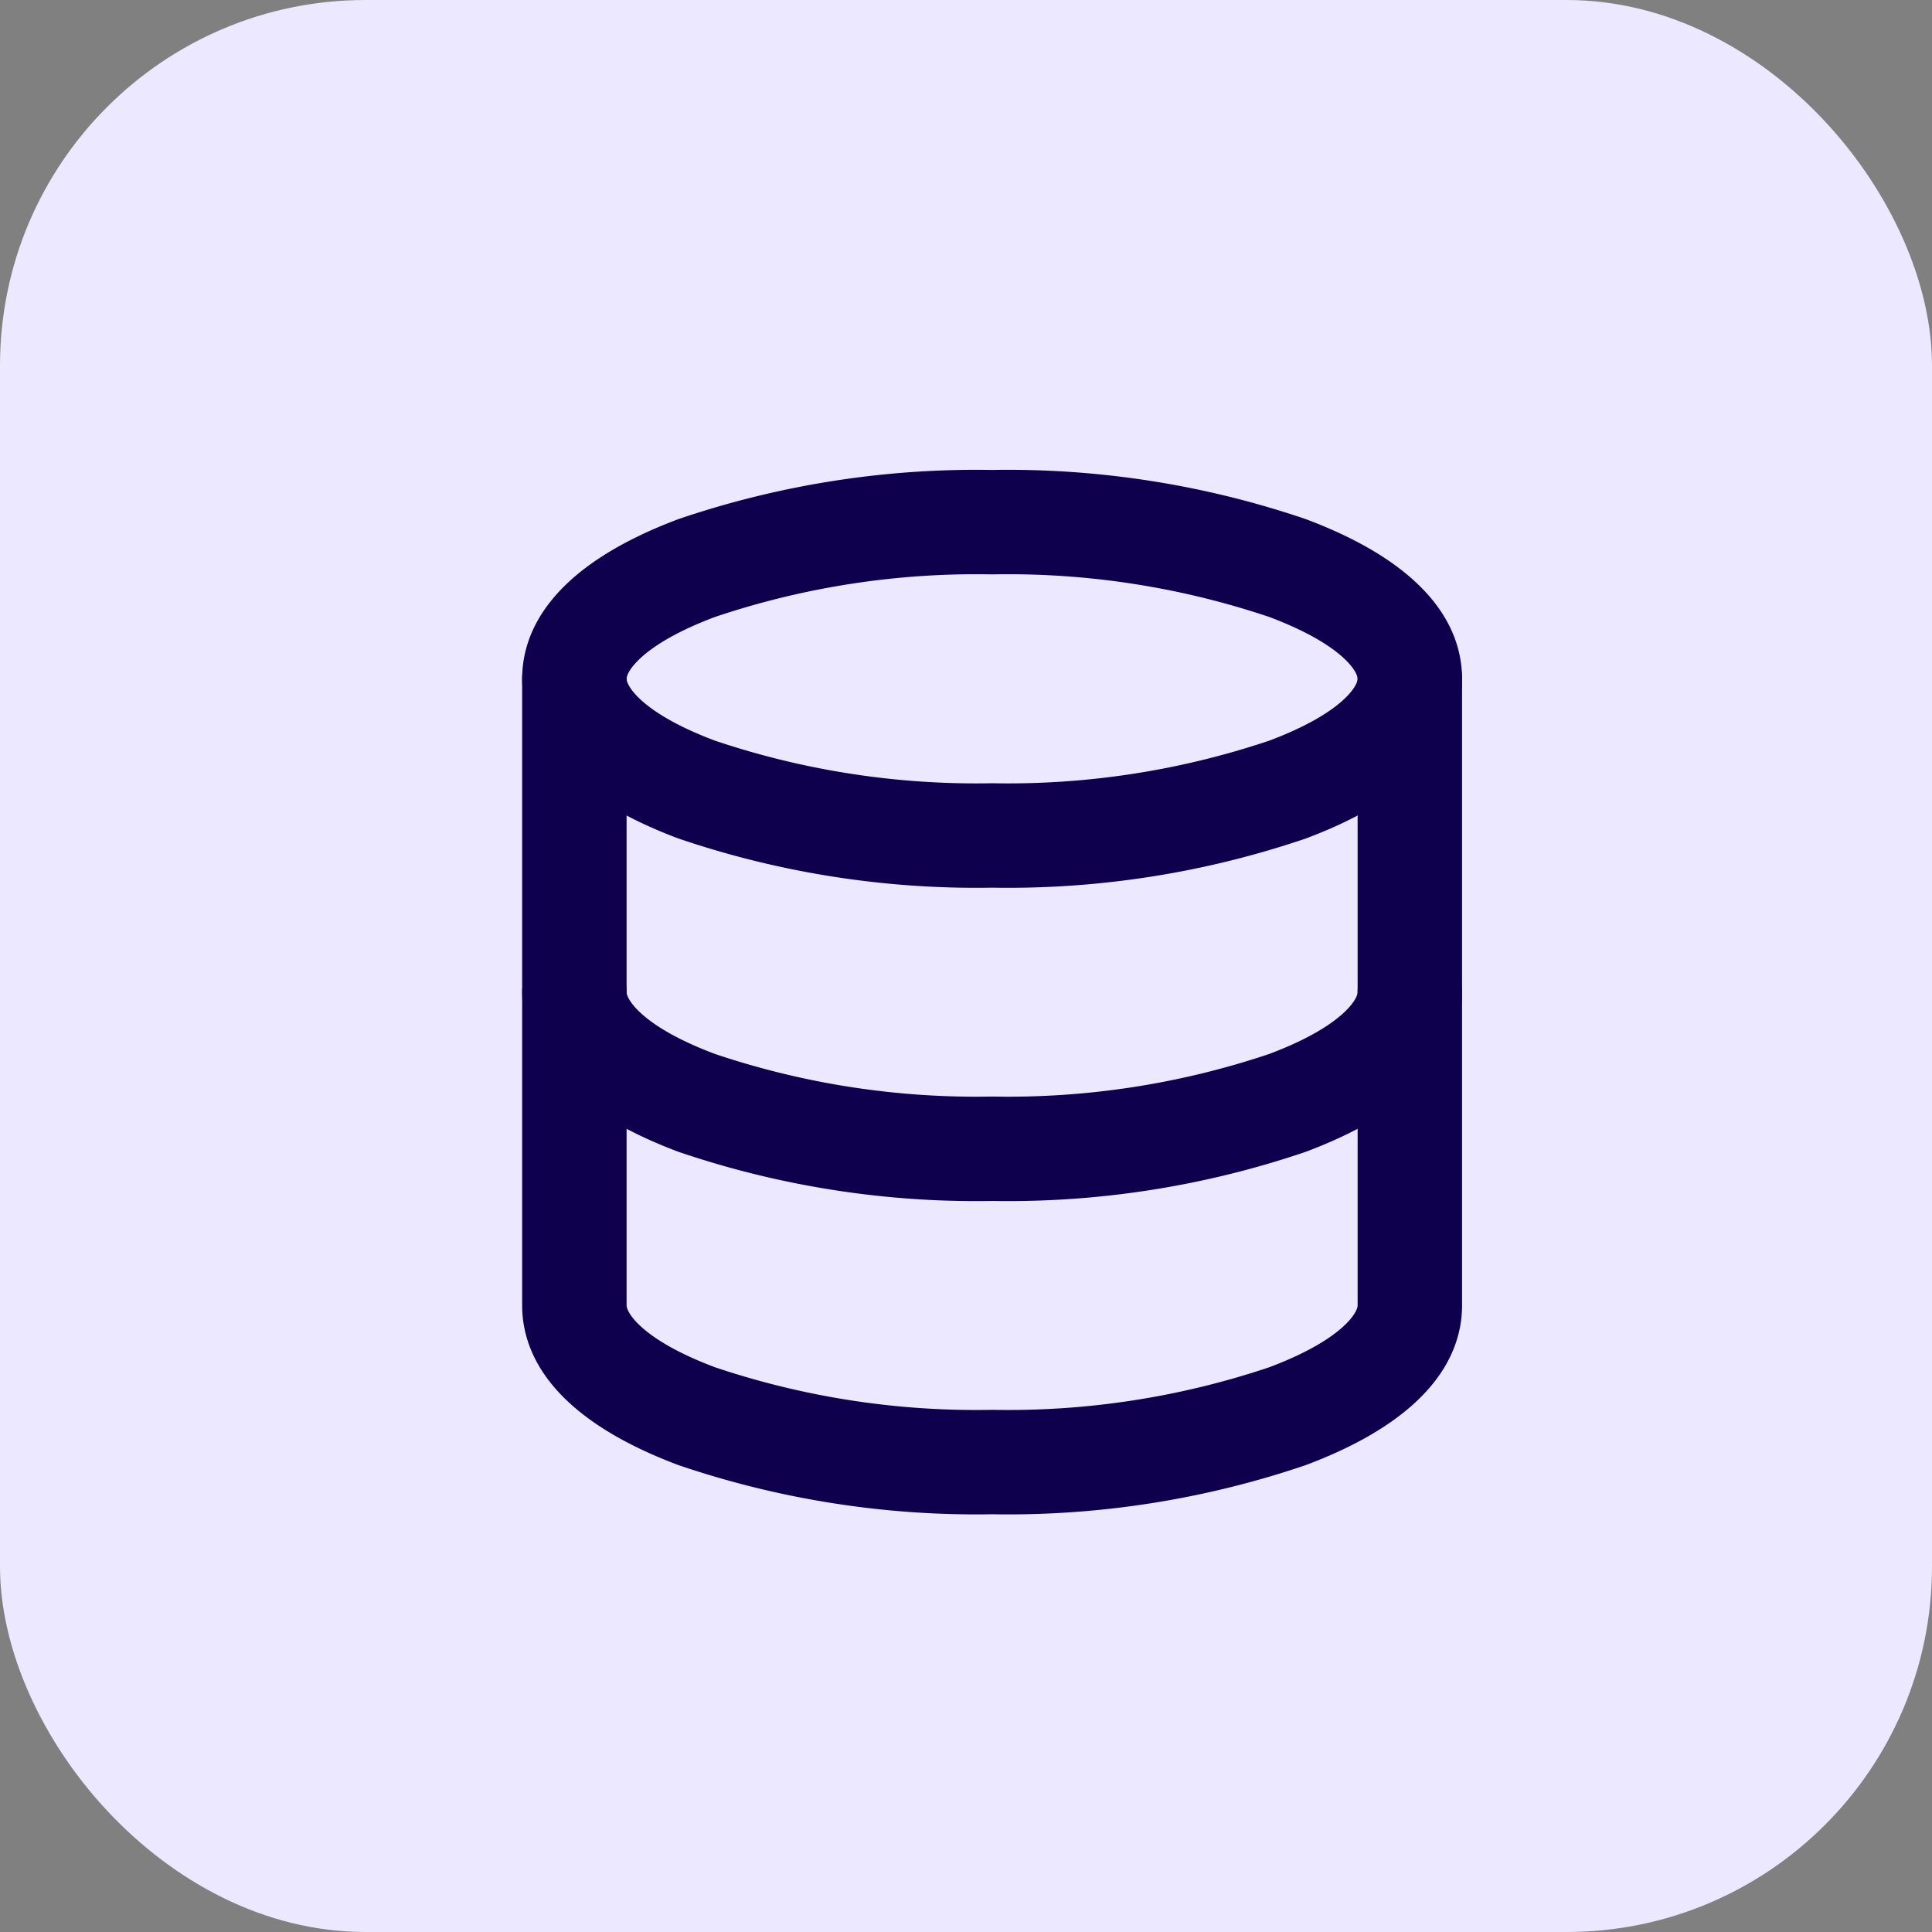
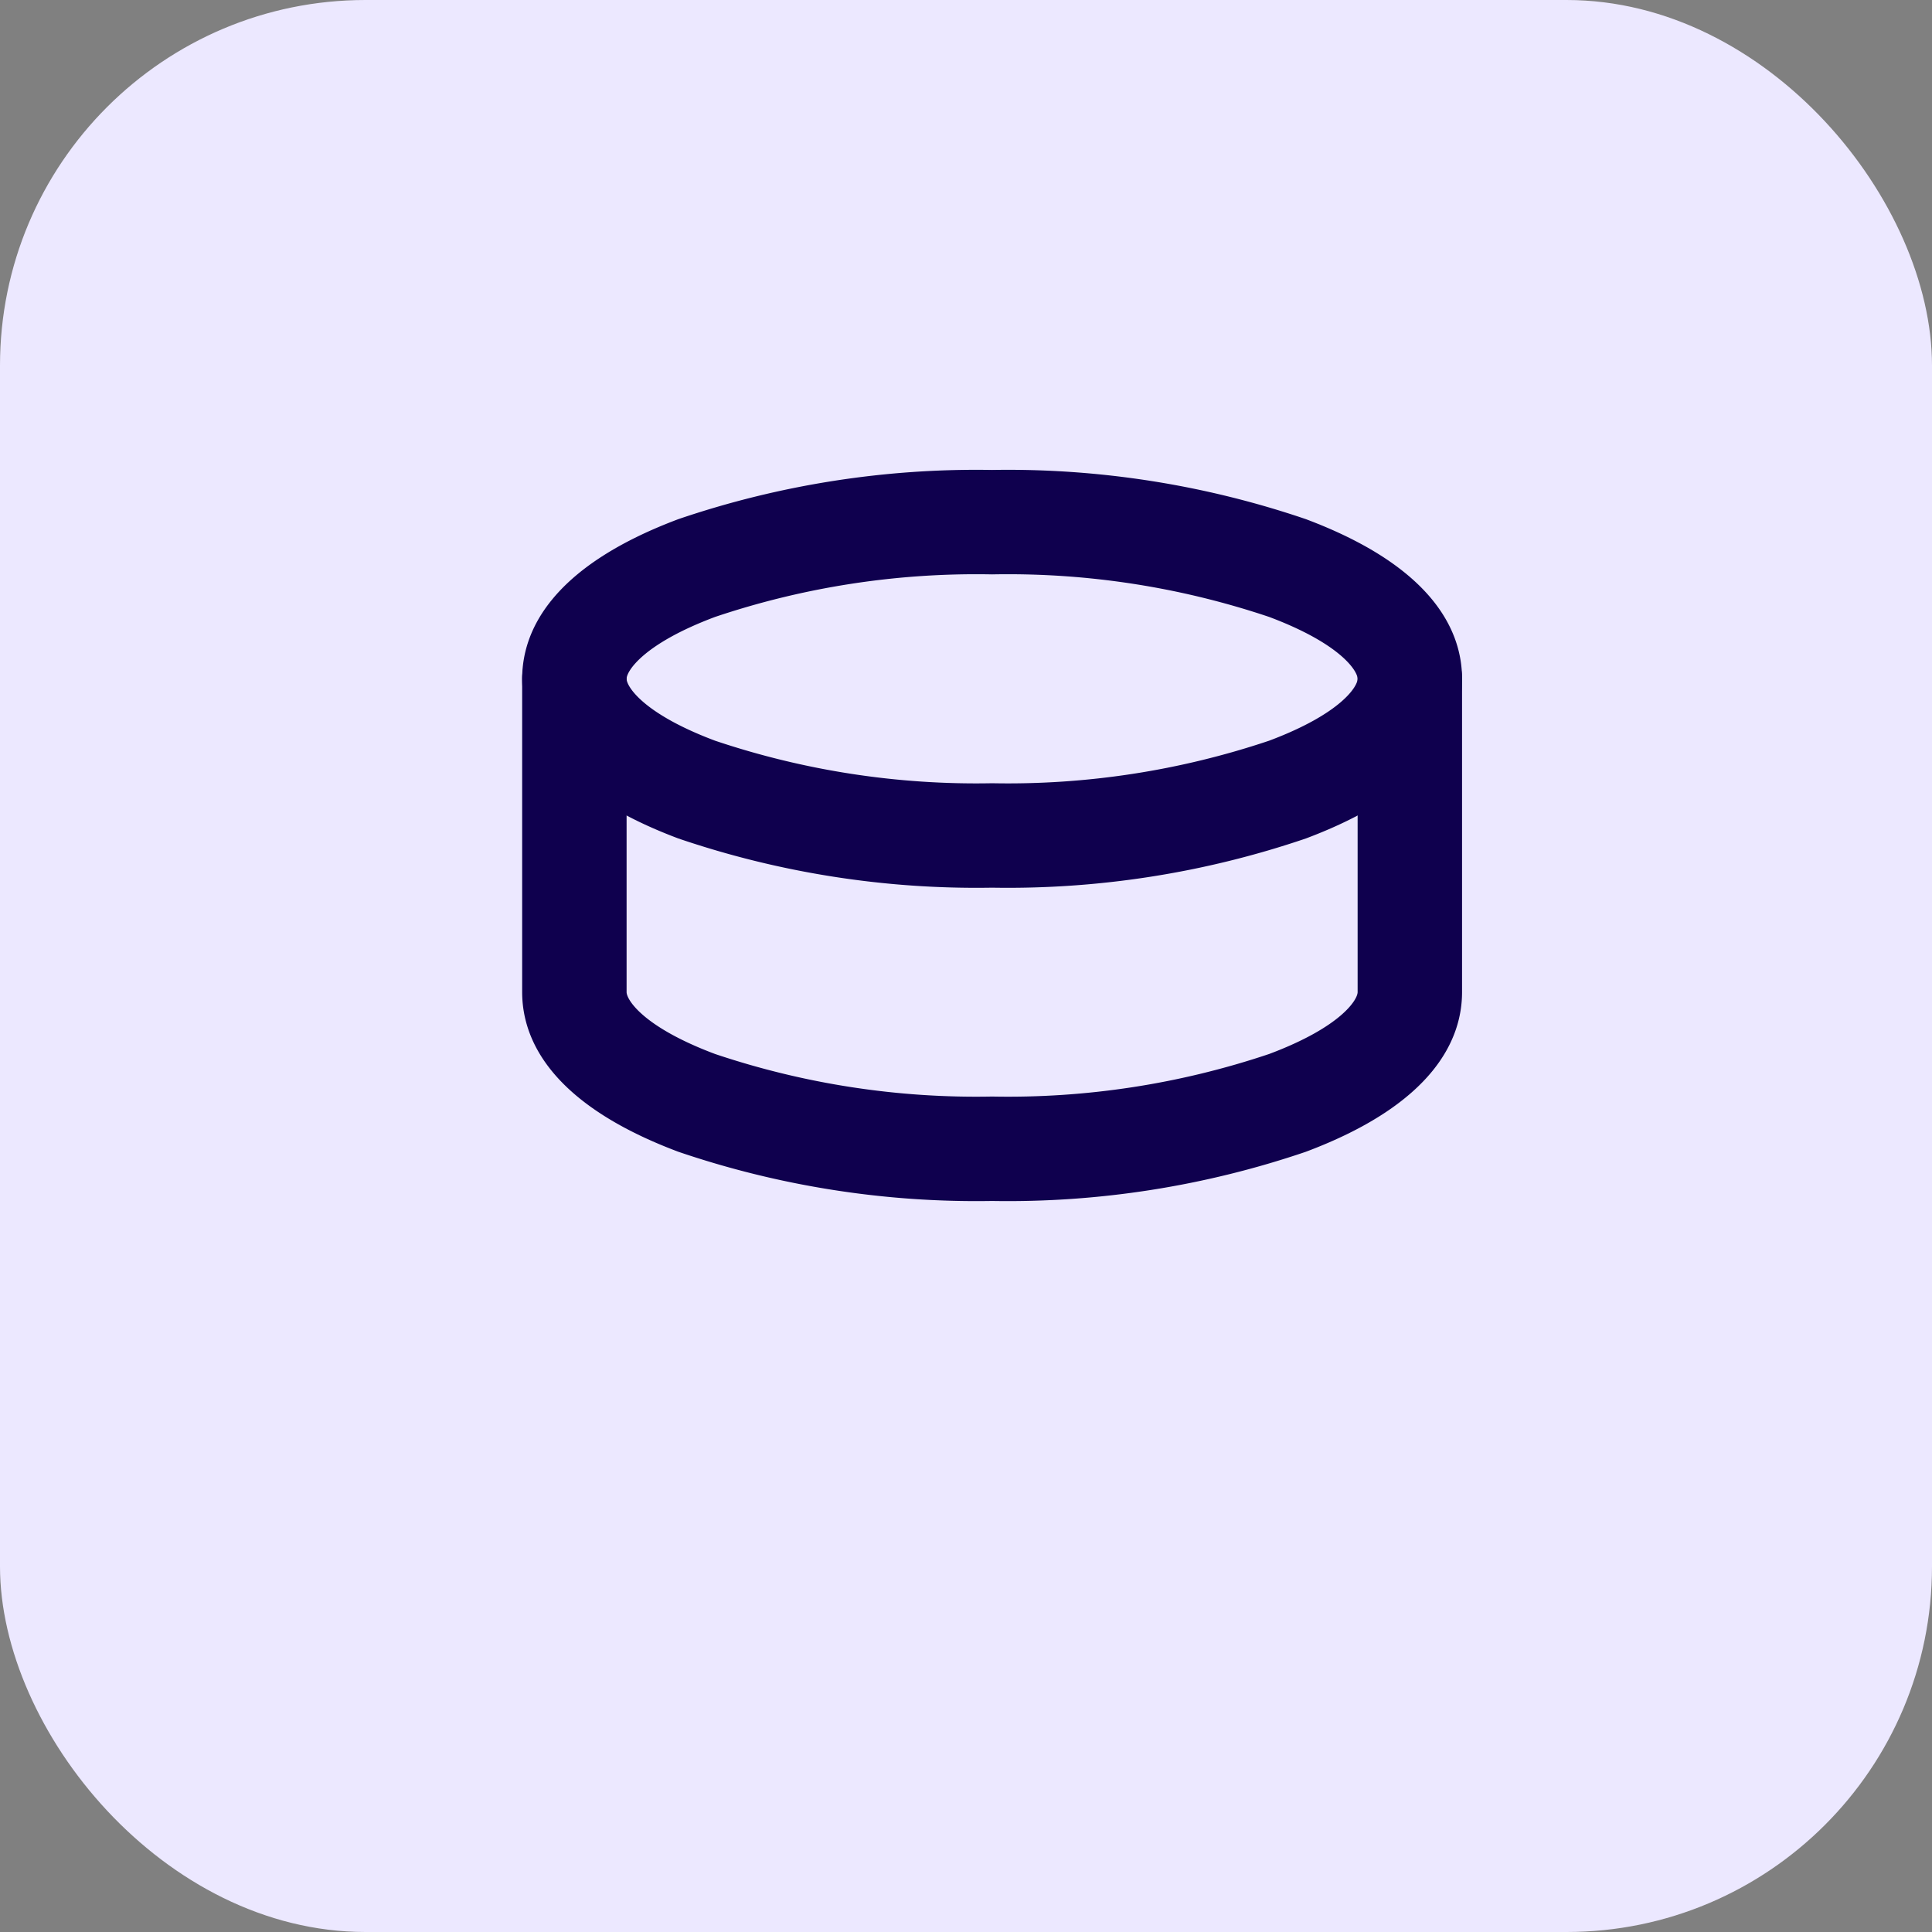
<svg xmlns="http://www.w3.org/2000/svg" width="37" height="37" viewBox="0 0 37 37">
  <rect x="0" y="0" width="37" height="37" fill="#808080" stroke="none" />
  <g id="Groupe_1436" data-name="Groupe 1436" transform="translate(-512 -1564)">
    <rect id="Rectangle_10499" data-name="Rectangle 10499" width="37" height="37" rx="7" transform="translate(512 1564)" fill="#ece8ff" />
    <g id="Groupe_1433" data-name="Groupe 1433" transform="translate(519 1571)">
-       <path id="Tracé_916" data-name="Tracé 916" d="M0,0H24V24H0Z" fill="none" />
+       <path id="Tracé_916" data-name="Tracé 916" d="M0,0V24H0Z" fill="none" />
      <path id="Tracé_917" data-name="Tracé 917" d="M12,10a17.706,17.706,0,0,1-6.008-.942C3.519,8.13,3,6.883,3,6s.519-2.13,2.992-3.058A17.706,17.706,0,0,1,12,2a17.706,17.706,0,0,1,6.008.942C20.481,3.87,21,5.117,21,6s-.519,2.13-2.992,3.058A17.706,17.706,0,0,1,12,10Zm0-6a15.689,15.689,0,0,0-5.306.815C5.311,5.334,5,5.857,5,6s.311.666,1.694,1.185A15.689,15.689,0,0,0,12,8a15.689,15.689,0,0,0,5.306-.815C18.689,6.666,19,6.143,19,6s-.311-.666-1.694-1.185A15.689,15.689,0,0,0,12,4Z" fill="#0f004e" />
      <path id="Tracé_918" data-name="Tracé 918" d="M12,16a17.706,17.706,0,0,1-6.008-.942C3.519,14.13,3,12.883,3,12V6A1,1,0,0,1,5,6v6c0,.143.311.666,1.694,1.185A15.689,15.689,0,0,0,12,14a15.689,15.689,0,0,0,5.306-.815C18.689,12.666,19,12.143,19,12V6a1,1,0,0,1,2,0v6c0,.883-.519,2.13-2.992,3.058A17.706,17.706,0,0,1,12,16Z" fill="#0f004e" />
-       <path id="Tracé_919" data-name="Tracé 919" d="M12,22a17.706,17.706,0,0,1-6.008-.942C3.519,20.13,3,18.883,3,18V12a1,1,0,0,1,2,0v6c0,.143.311.666,1.694,1.185A15.689,15.689,0,0,0,12,20a15.689,15.689,0,0,0,5.306-.815C18.689,18.666,19,18.143,19,18V12a1,1,0,0,1,2,0v6c0,.883-.519,2.13-2.992,3.058A17.706,17.706,0,0,1,12,22Z" fill="#0f004e" />
    </g>
  </g>
</svg>